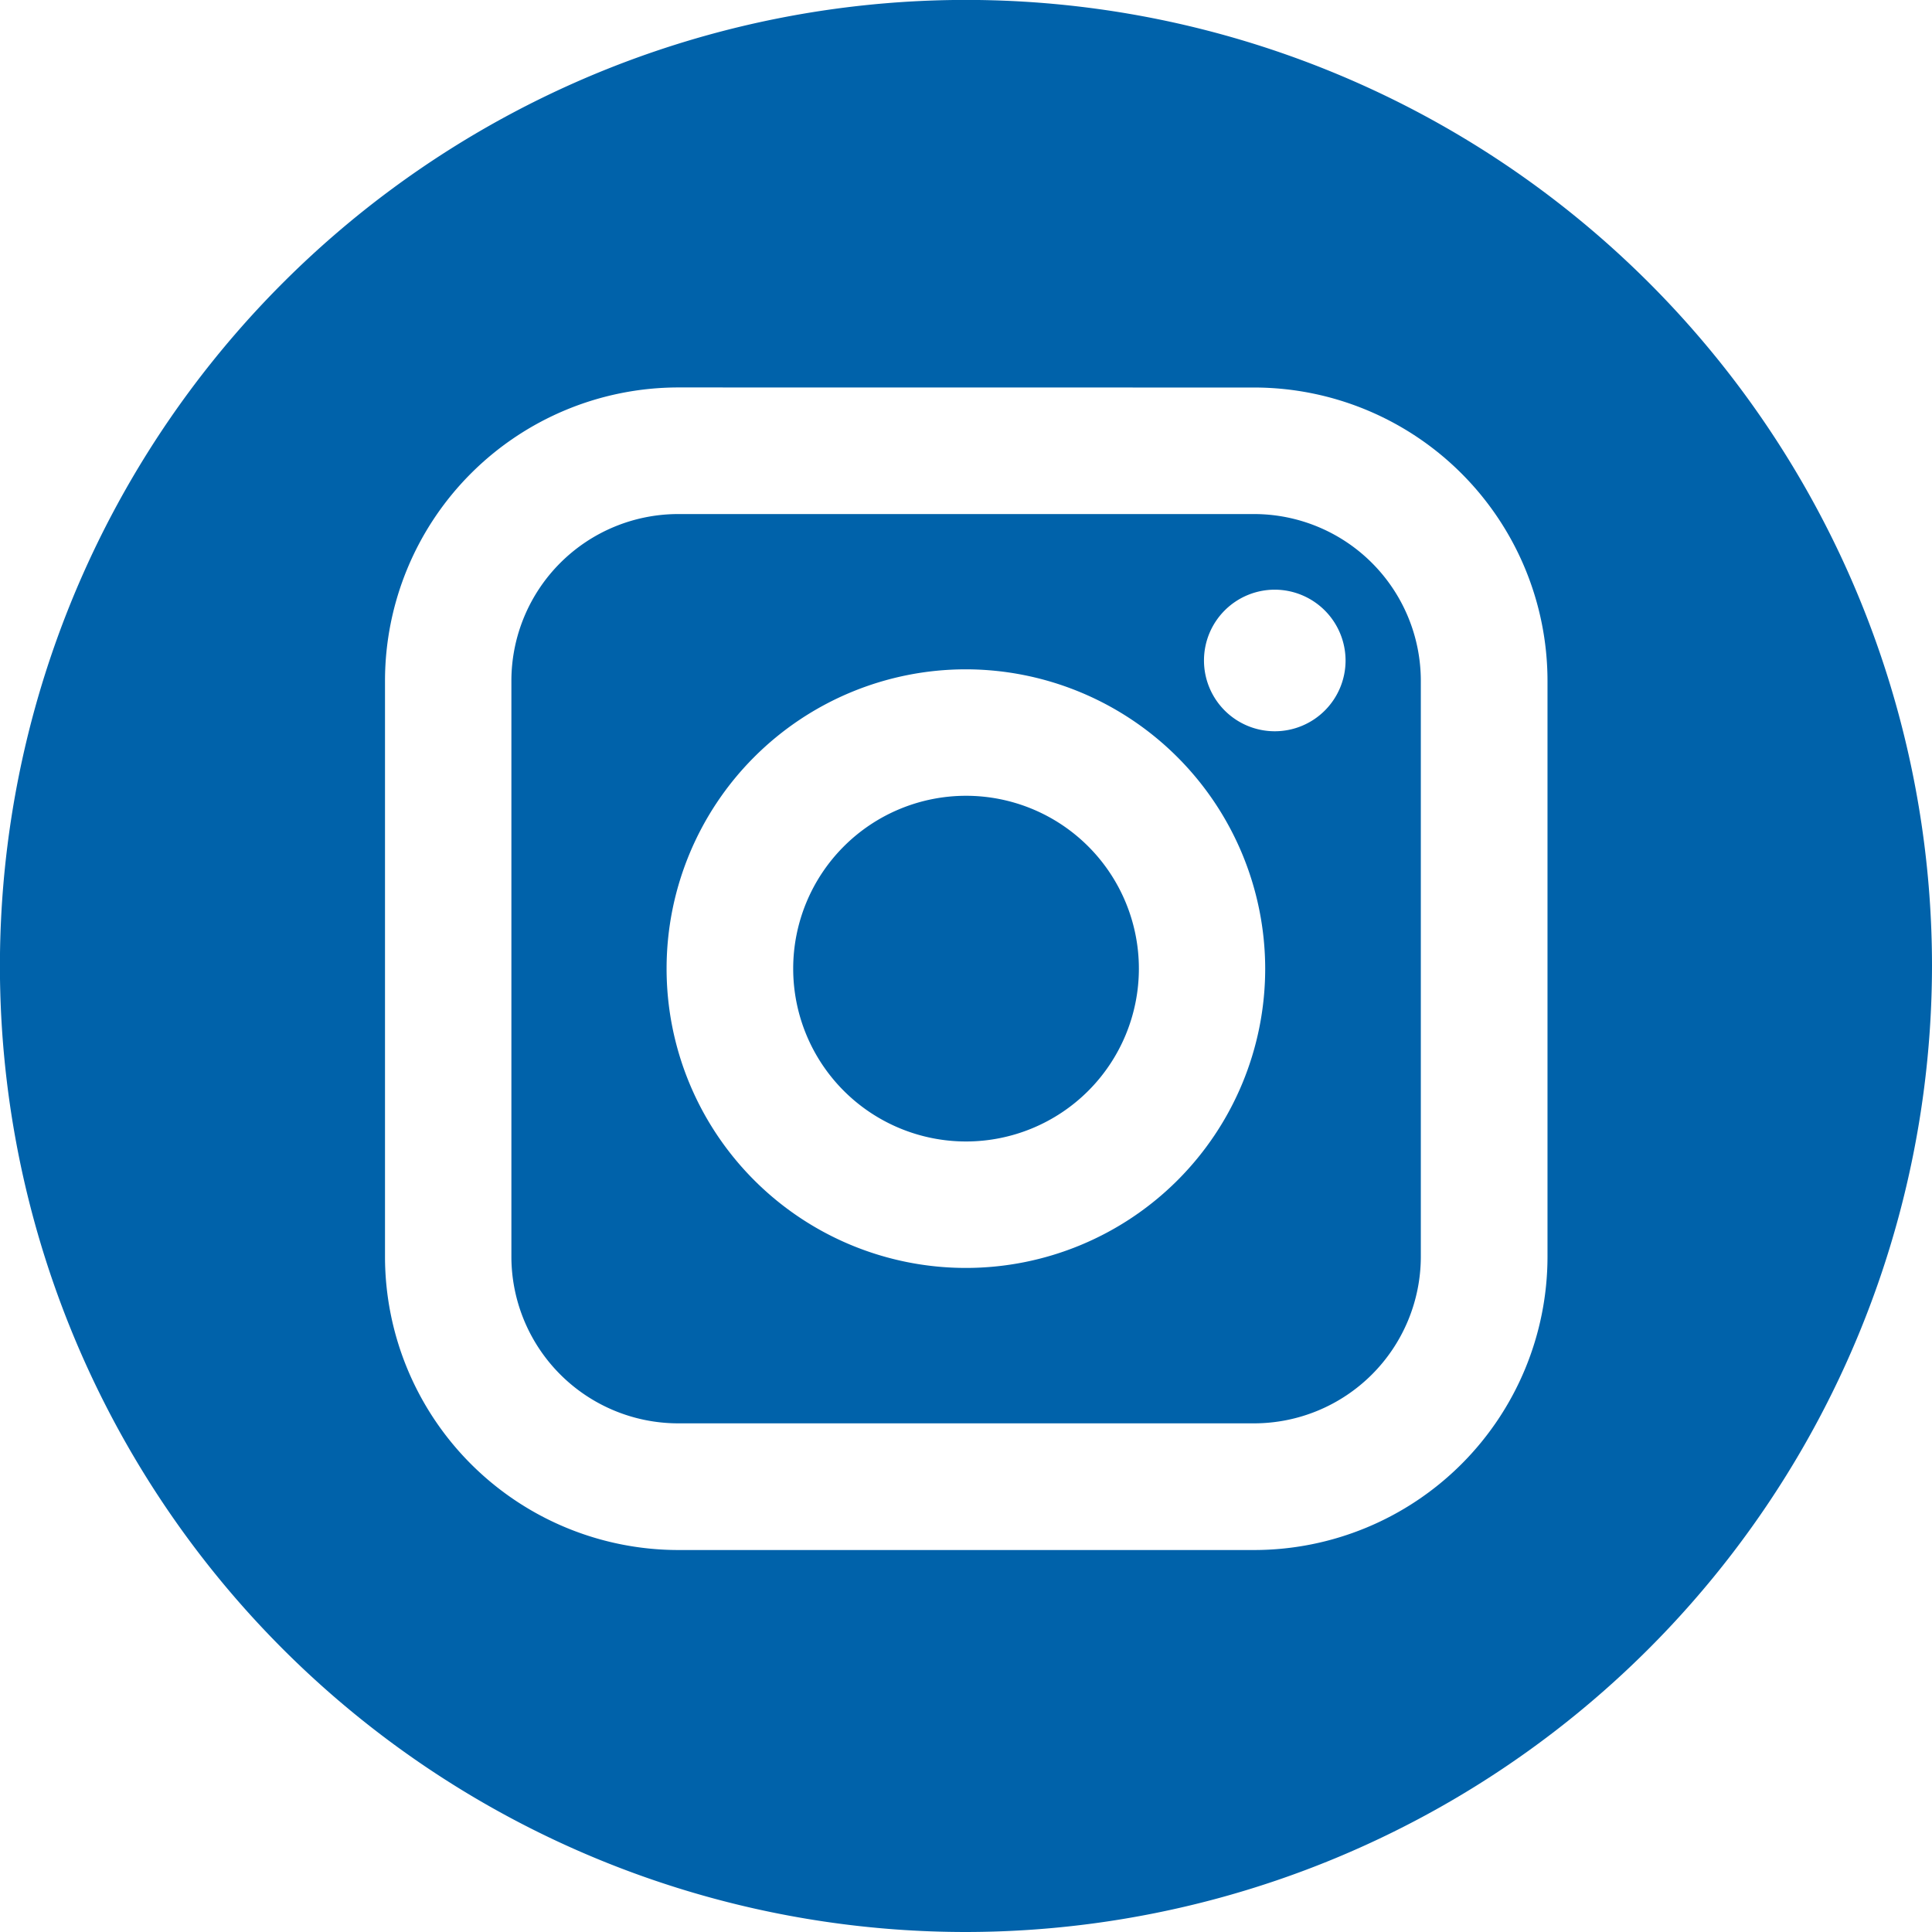
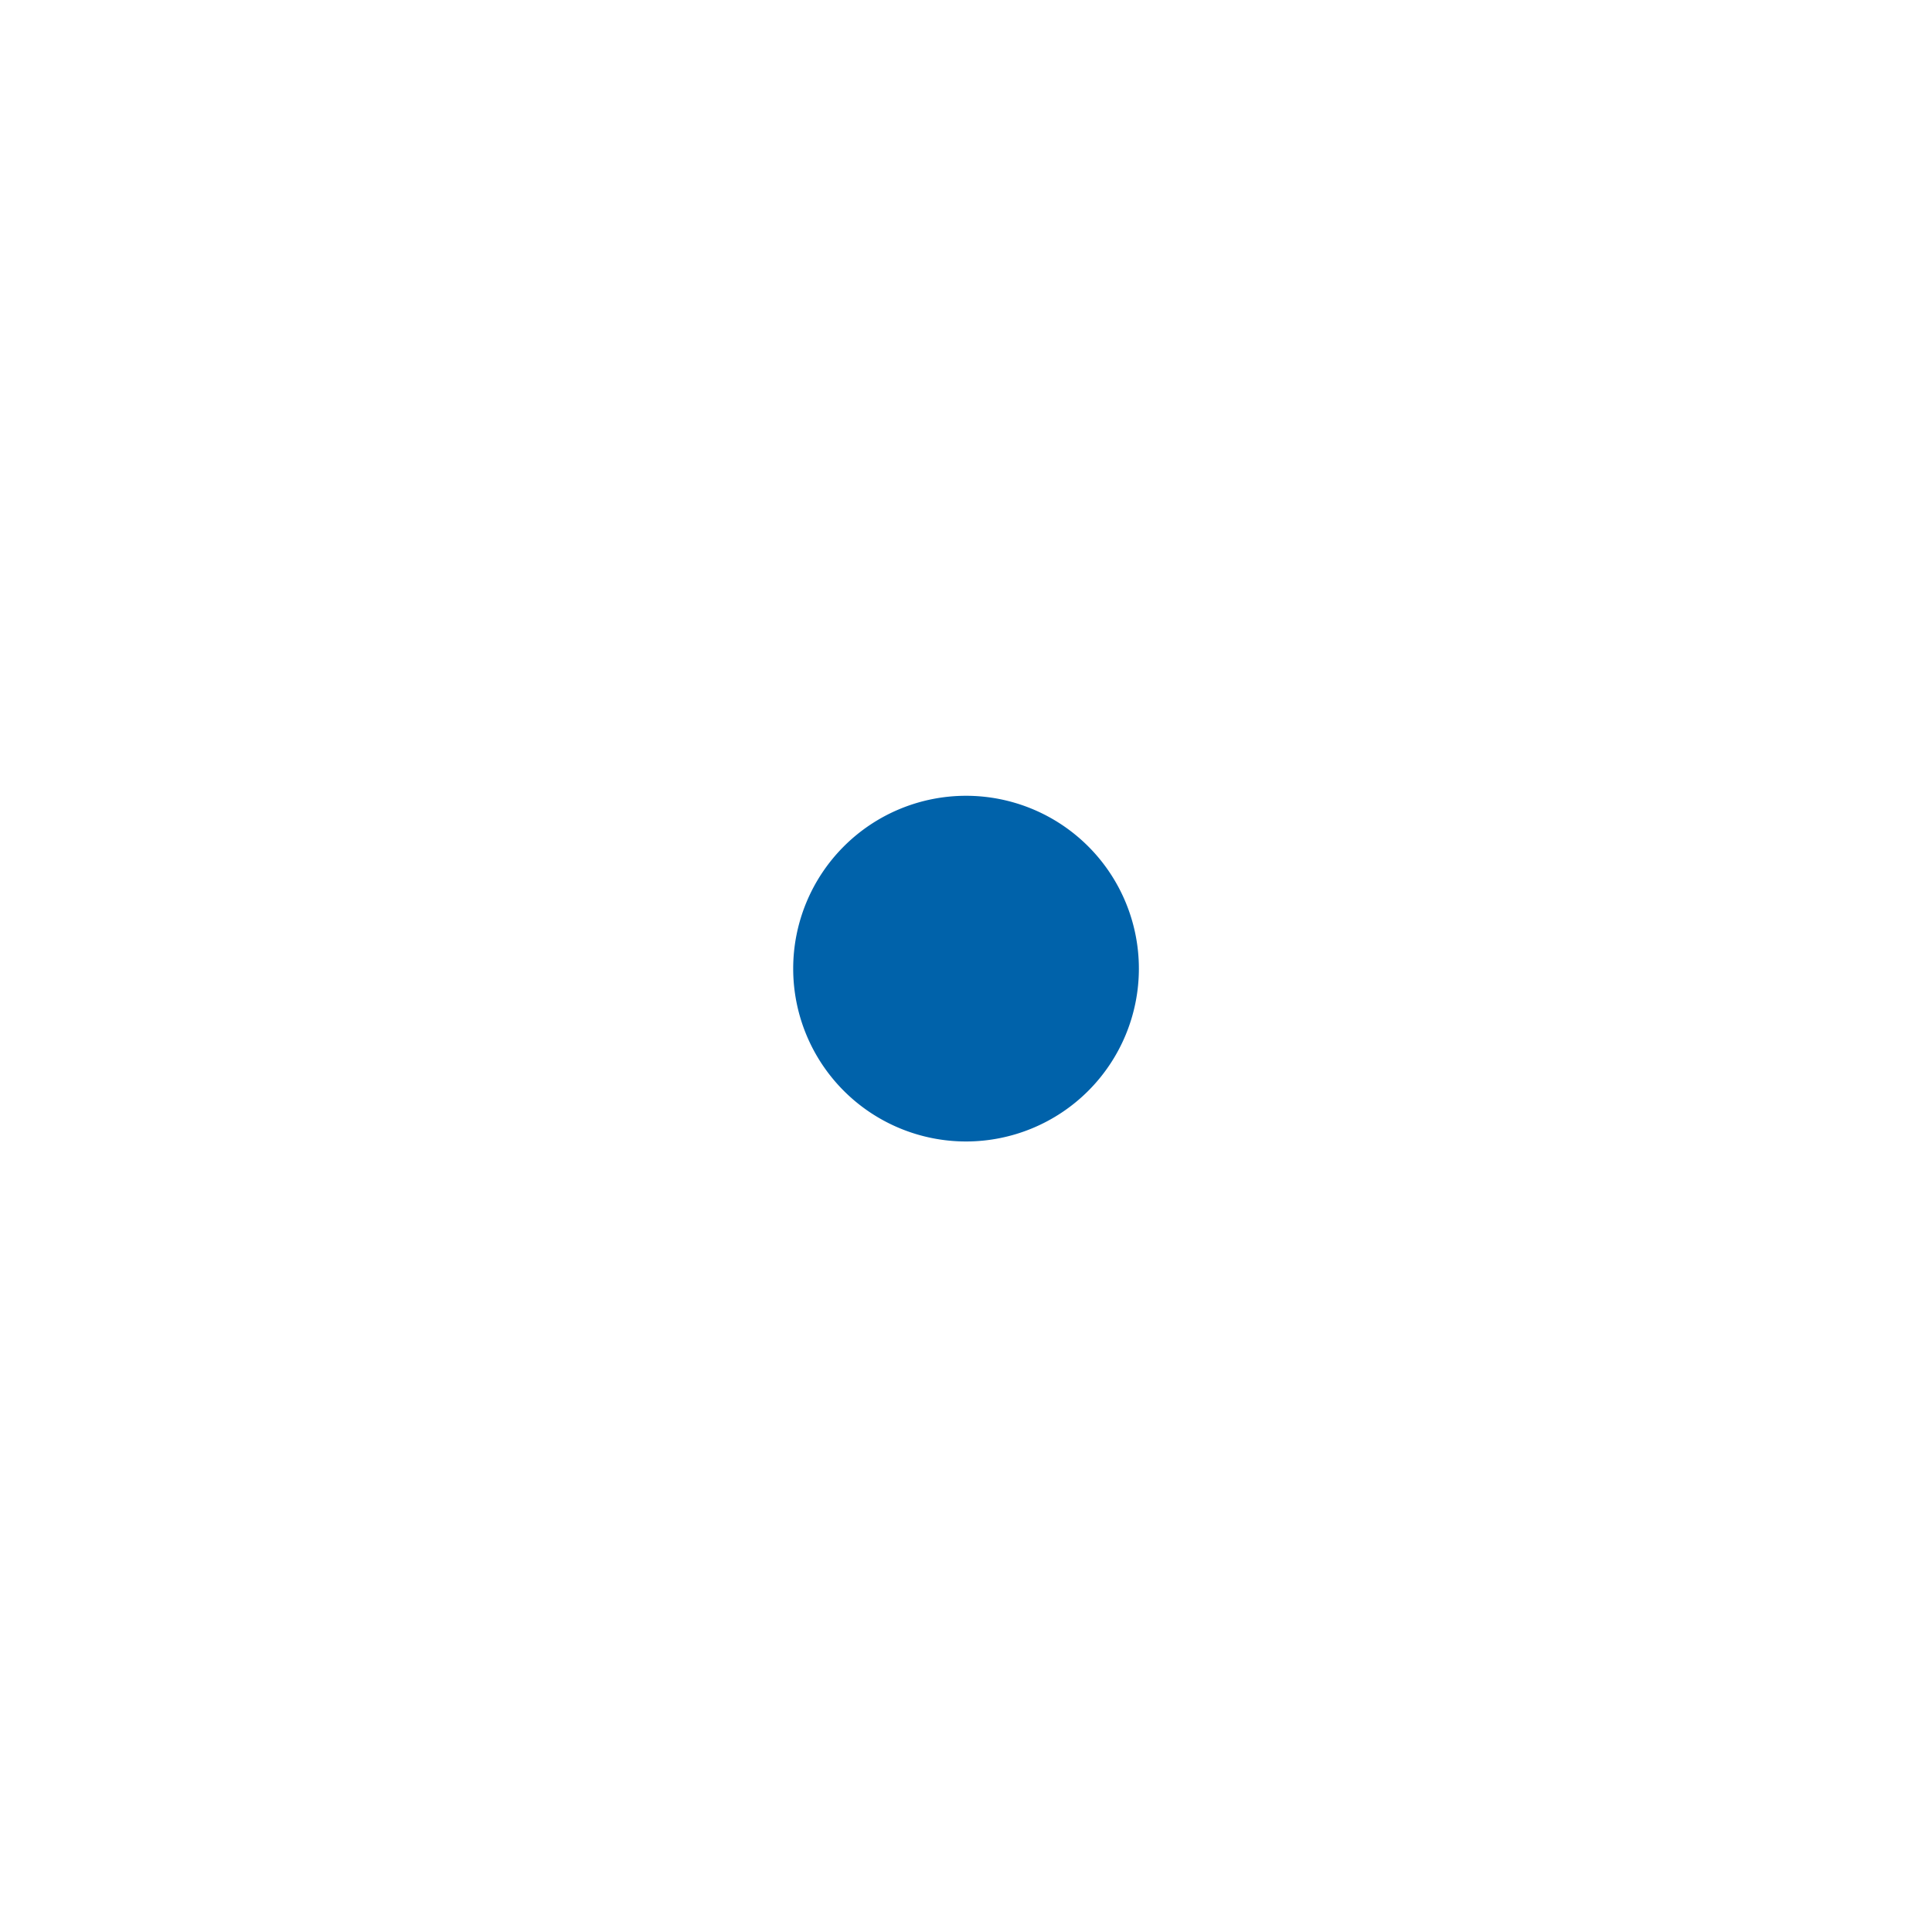
<svg xmlns="http://www.w3.org/2000/svg" width="26.827" height="26.827" viewBox="0 0 26.827 26.827">
  <defs>
    <style>.a{fill:#0062aa;}</style>
  </defs>
-   <path class="a" d="M10.311,12.626h-8A2.317,2.317,0,0,1,0,10.311v-8A2.317,2.317,0,0,1,2.314,0h8a2.317,2.317,0,0,1,2.314,2.314v8A2.317,2.317,0,0,1,10.311,12.626Zm-4-10.47a4.156,4.156,0,1,0,4.156,4.157A4.162,4.162,0,0,0,6.313,2.156ZM10.6,1.05a.983.983,0,1,0,.983.983A.985.985,0,0,0,10.6,1.05Z" transform="translate(7.101 7.138)" />
  <path class="a" d="M2.4,0A2.4,2.4,0,1,0,4.8,2.4,2.4,2.4,0,0,0,2.4,0Z" transform="translate(11.014 11.05)" />
-   <path class="a" d="M13.414,26.827A13.414,13.414,0,1,1,26.827,13.414,13.429,13.429,0,0,1,13.414,26.827Zm-4-21.447A4.076,4.076,0,0,0,5.346,9.452v8a4.076,4.076,0,0,0,4.071,4.071h8a4.076,4.076,0,0,0,4.071-4.071v-8a4.076,4.076,0,0,0-4.071-4.071Z" />
</svg>